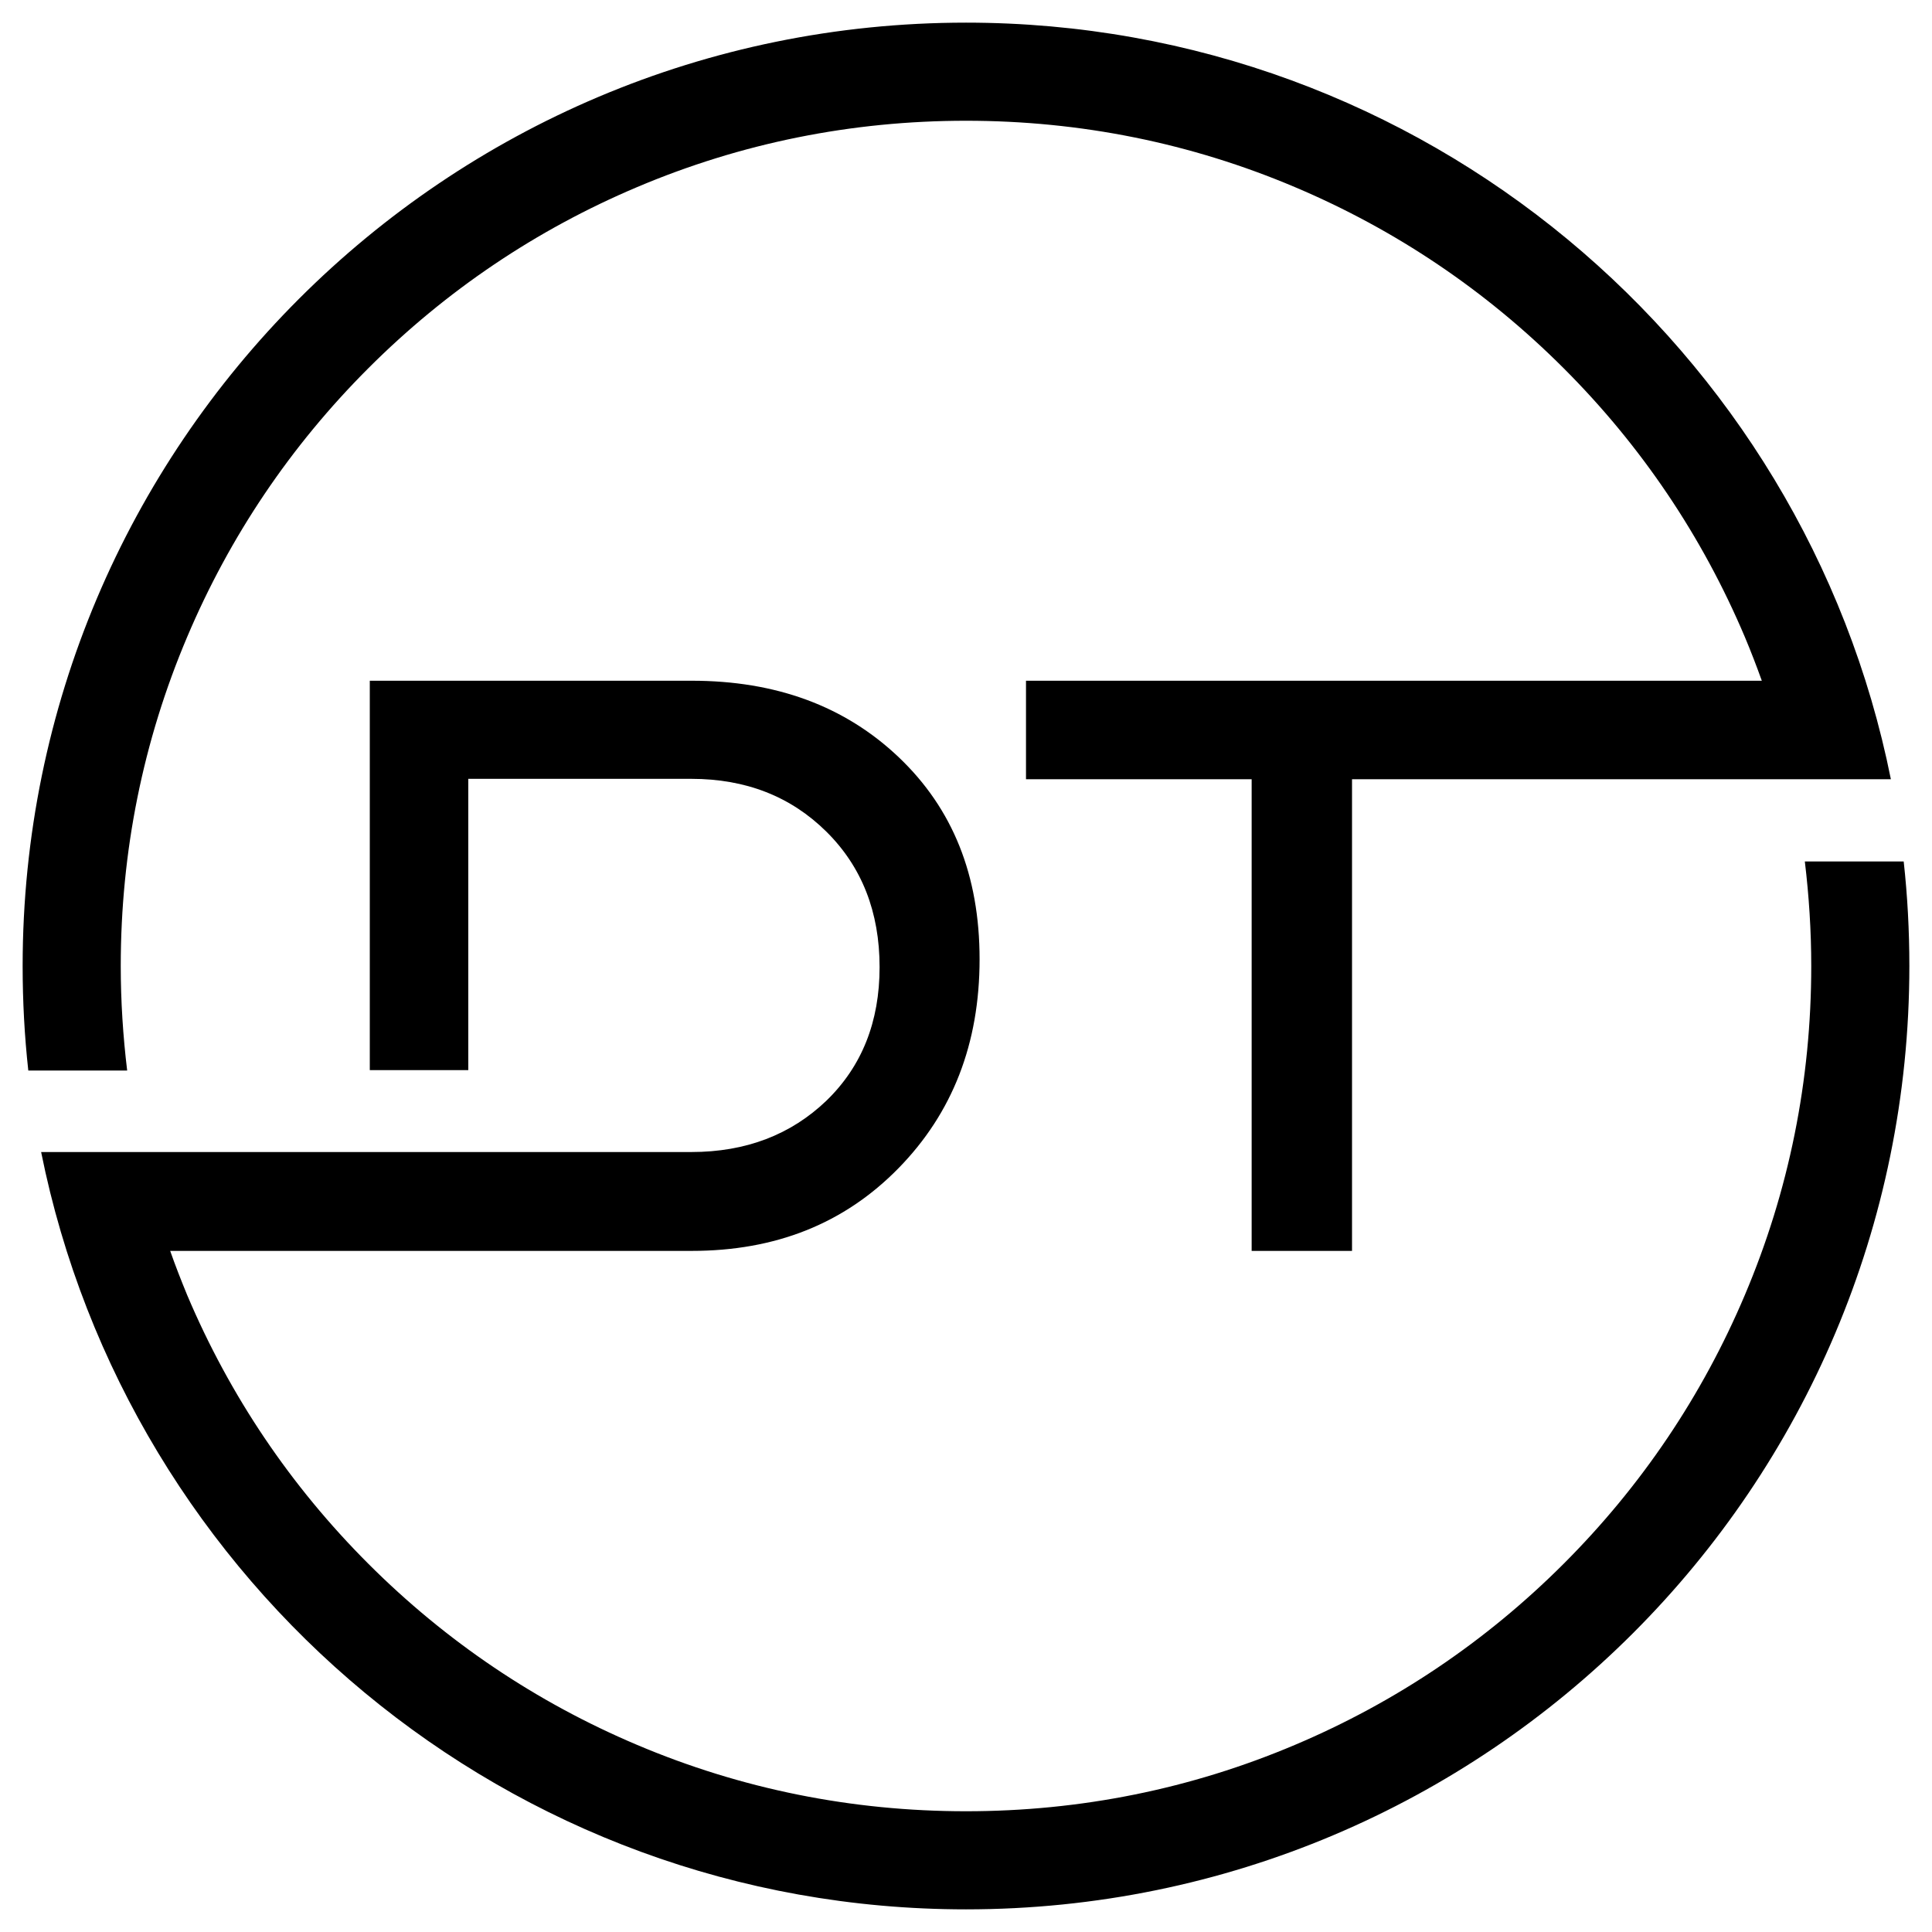
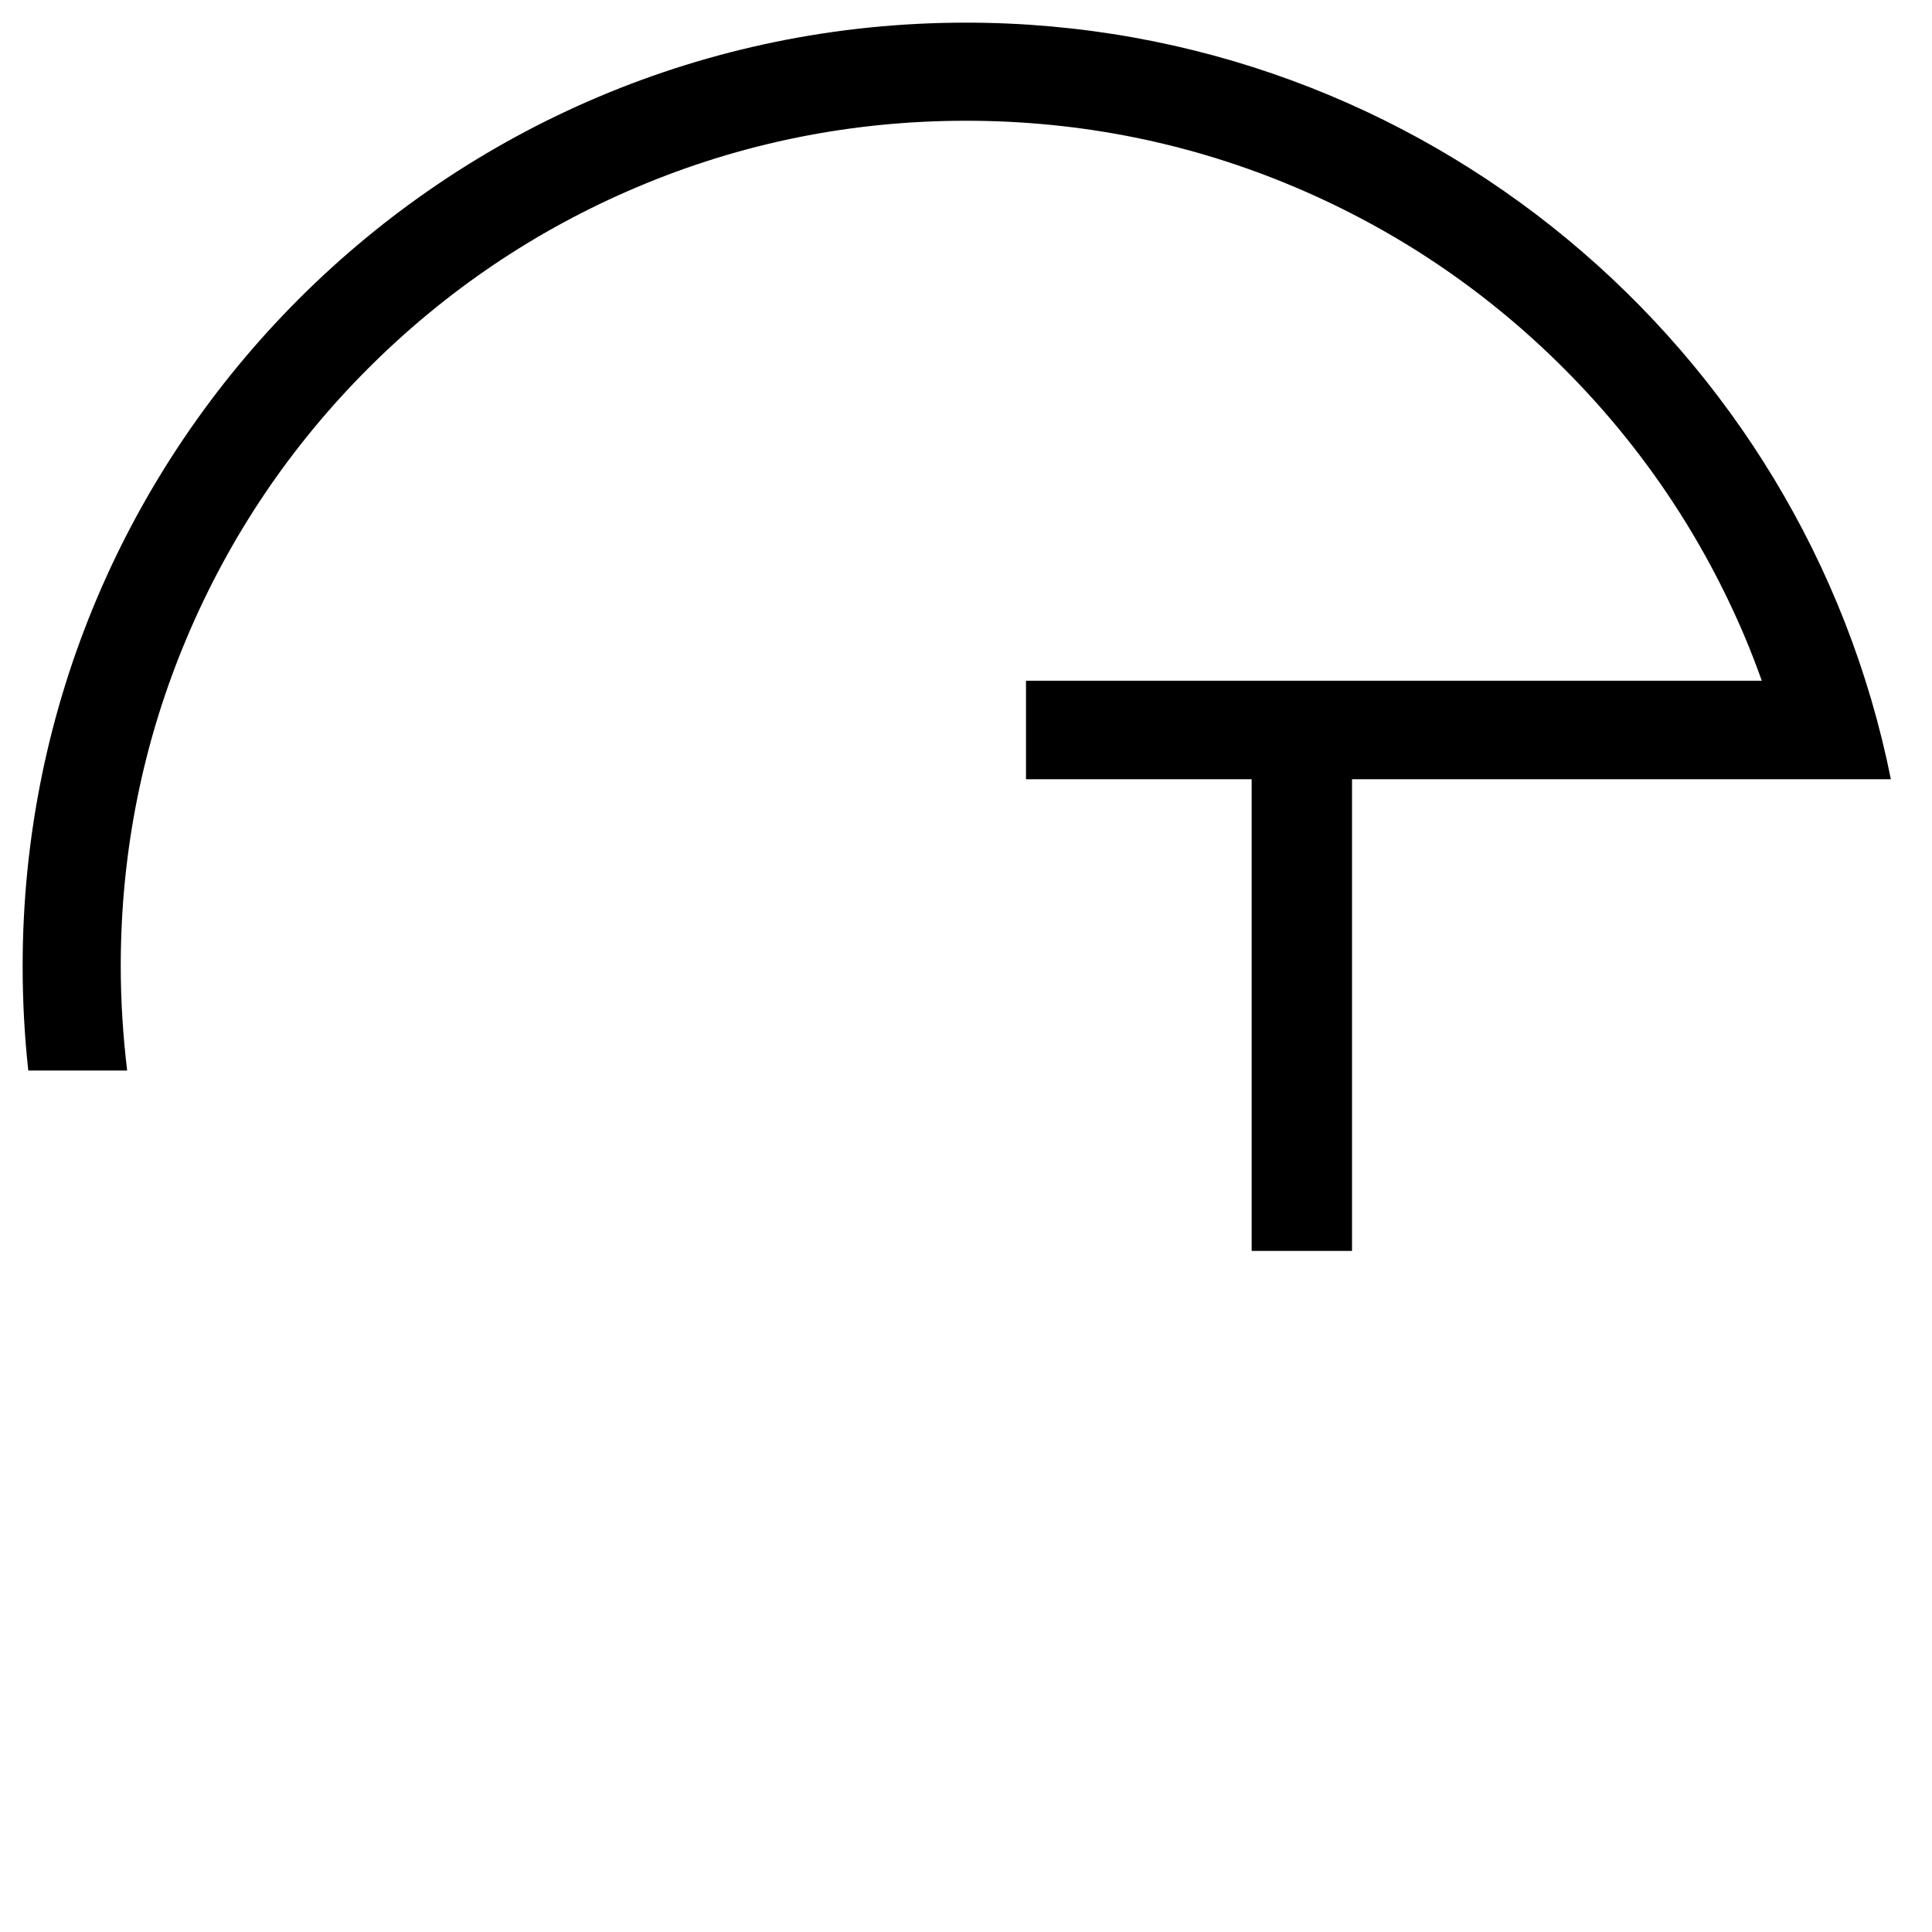
<svg xmlns="http://www.w3.org/2000/svg" id="Layer_1" x="0px" y="0px" viewBox="0 0 512 512" style="enable-background:new 0 0 512 512;" xml:space="preserve">
  <style type="text/css">
	.st0{fill:#FFFFFF;}
</style>
  <g>
    <g>
      <path d="M32,256c0-30.3,5.9-59.6,17.6-87.2c11.3-26.7,27.4-50.6,48-71.2c20.6-20.6,44.5-36.7,71.2-48C196.4,37.9,225.7,32,256,32    s59.6,5.9,87.2,17.6c26.7,11.3,50.6,27.4,71.2,48c20.6,20.6,36.7,44.5,48,71.2c1.6,3.8,3.1,7.7,4.5,11.6l-195,0v26.1h59.8v125    h26.6v-125h142.8C478.2,92.2,377.1,6,256,6C117.9,6,6,117.9,6,256c0,9.4,0.5,18.6,1.5,27.7h26.2C32.6,274.6,32,265.3,32,256z" />
-       <path d="M504.5,228.3h-26.2c1.1,9.1,1.7,18.4,1.7,27.7c0,30.3-5.9,59.6-17.6,87.2c-11.3,26.7-27.4,50.6-48,71.2    c-20.6,20.6-44.5,36.7-71.2,48C315.6,474.1,286.3,480,256,480s-59.6-5.9-87.2-17.6c-26.7-11.3-50.6-27.4-71.2-48    c-20.6-20.6-36.7-44.5-48-71.2c-1.6-3.9-3.1-7.7-4.5-11.7l138.2,0c22.2,0,40.4-7.2,54.8-21.9c14.3-14.6,21.5-33,21.5-55.4    c0-22.2-7.1-39.9-21.4-53.5c-14.3-13.6-32.6-20.3-54.9-20.3H98v103.2h26.1v-77.2h59.1c14.5,0,26.4,4.7,35.8,14    c9.4,9.3,14.1,21.3,14.1,35.9c0,14.5-4.7,26.3-14.1,35.4c-9.4,9-21.3,13.6-35.8,13.6H37.5H10.9C33.9,419.8,134.9,506,256,506    c138.1,0,250-111.9,250-250C506,246.6,505.5,237.4,504.5,228.3z" />
    </g>
  </g>
</svg>